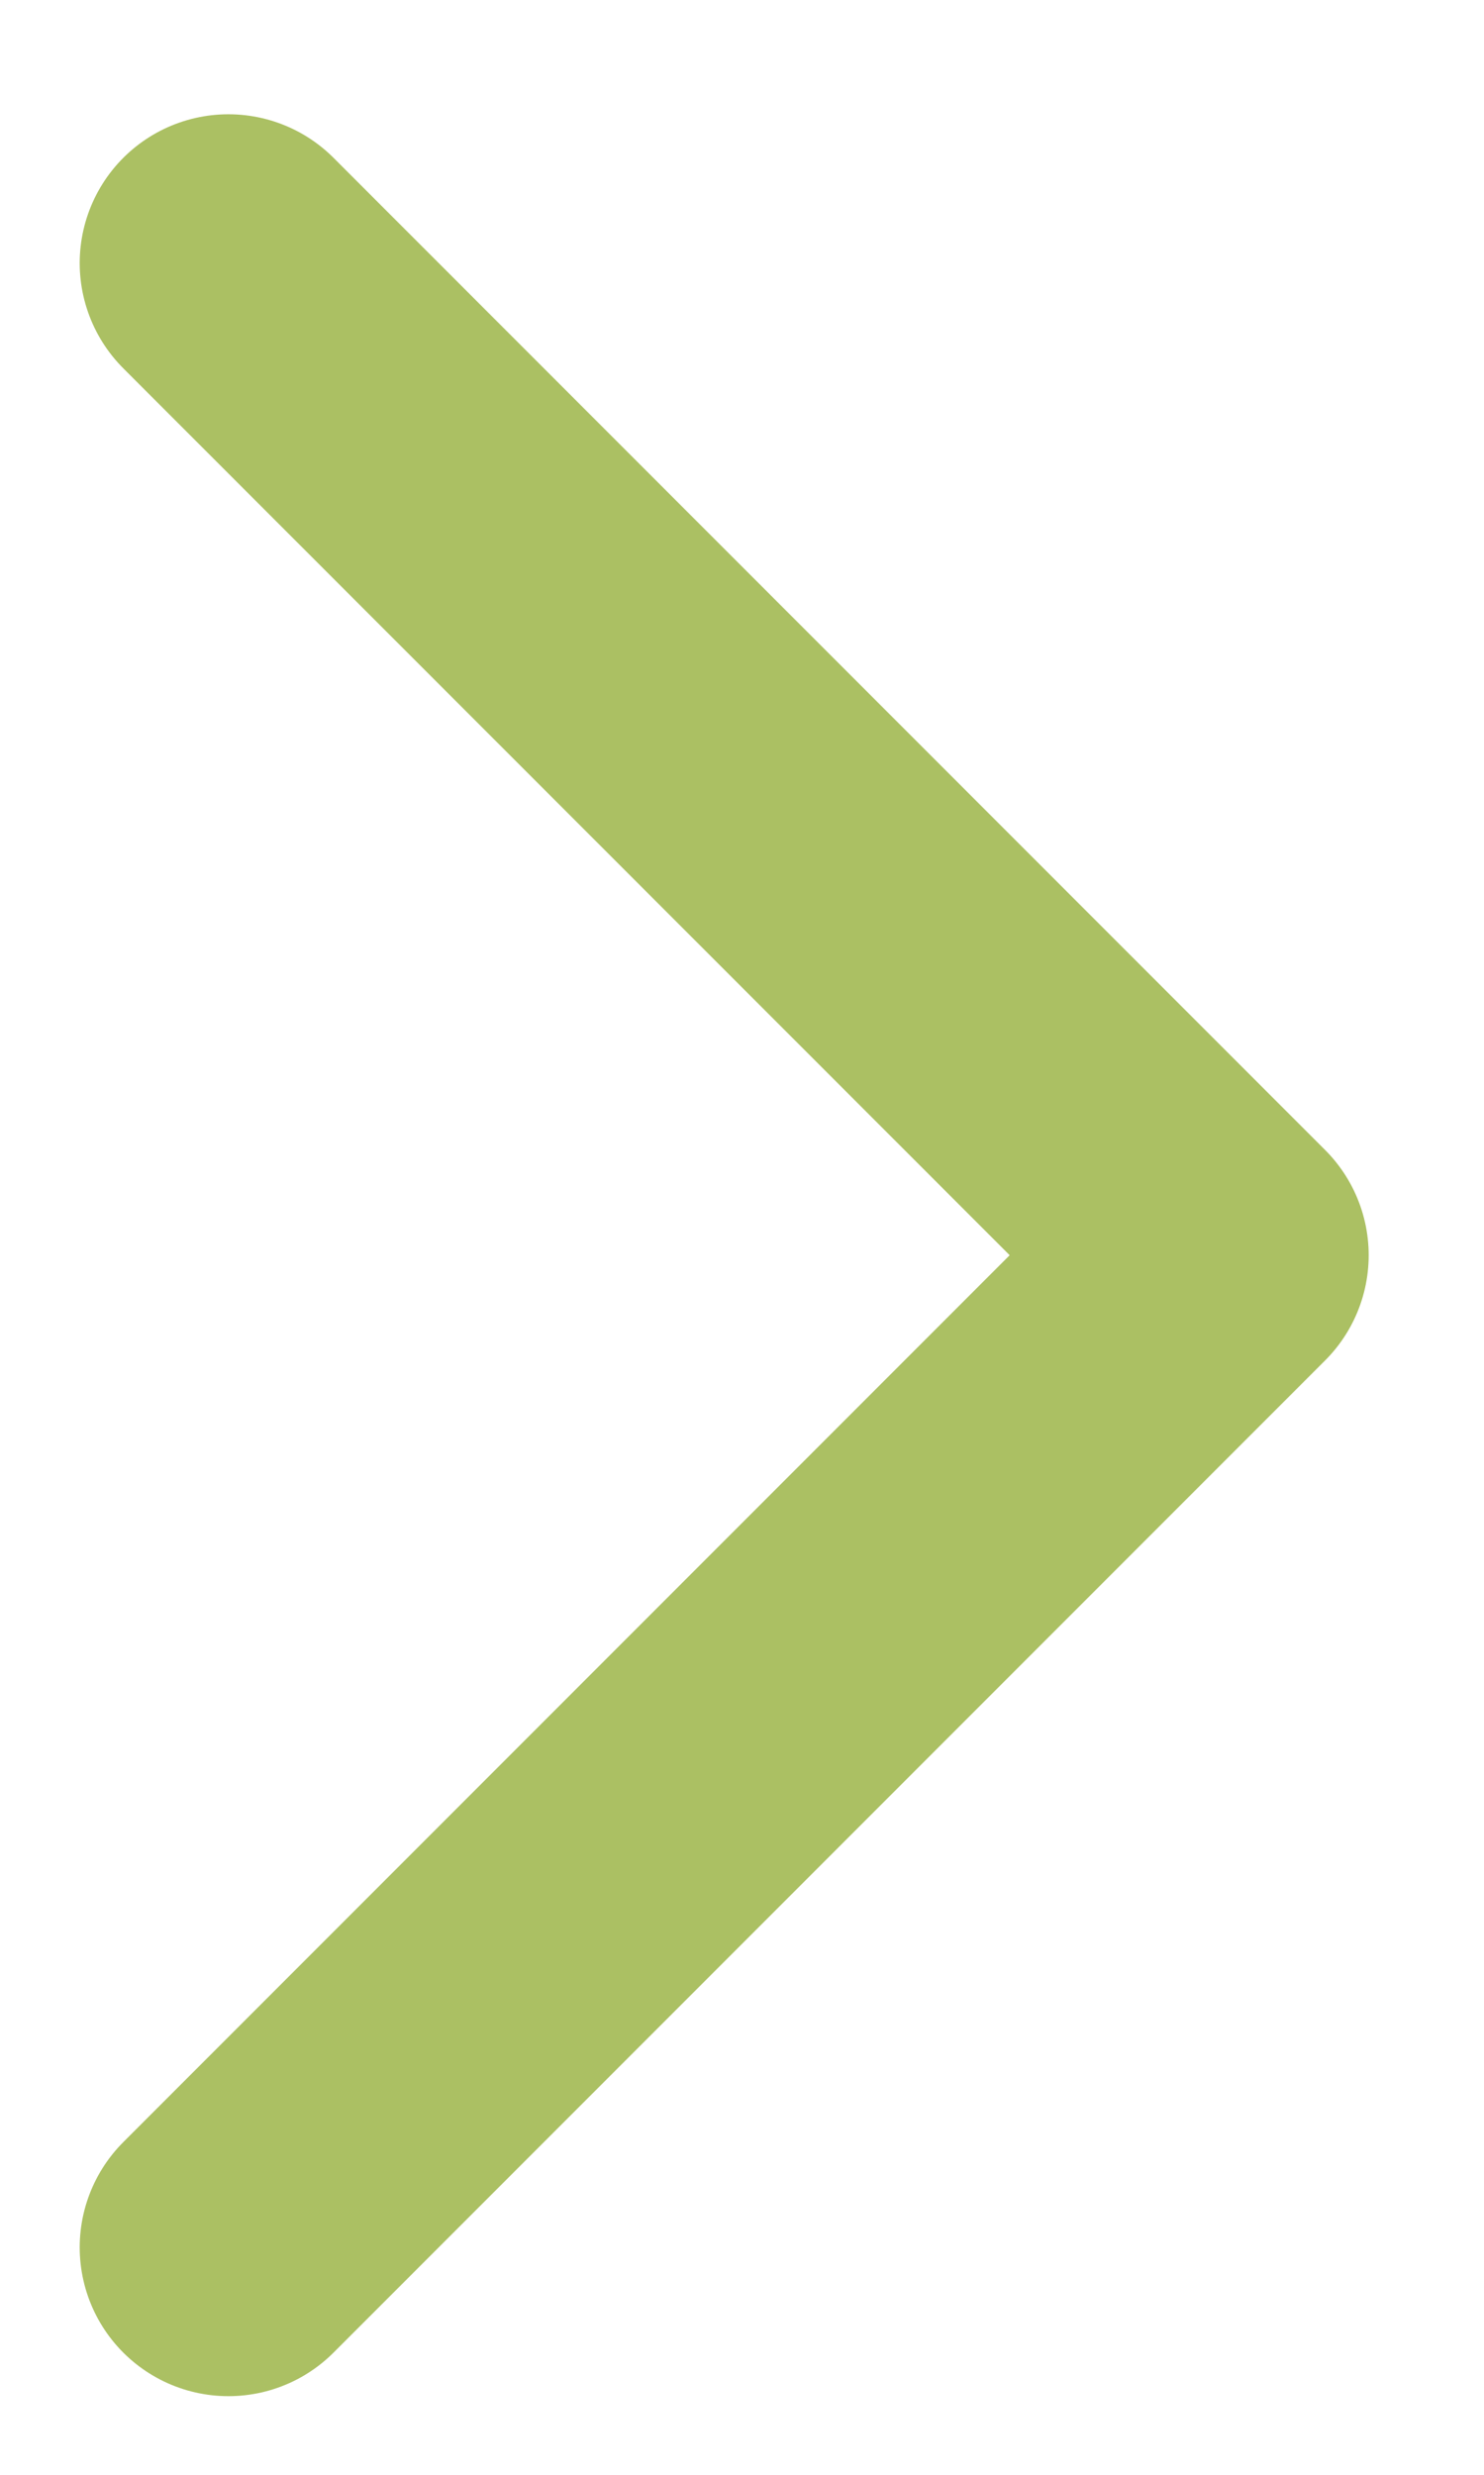
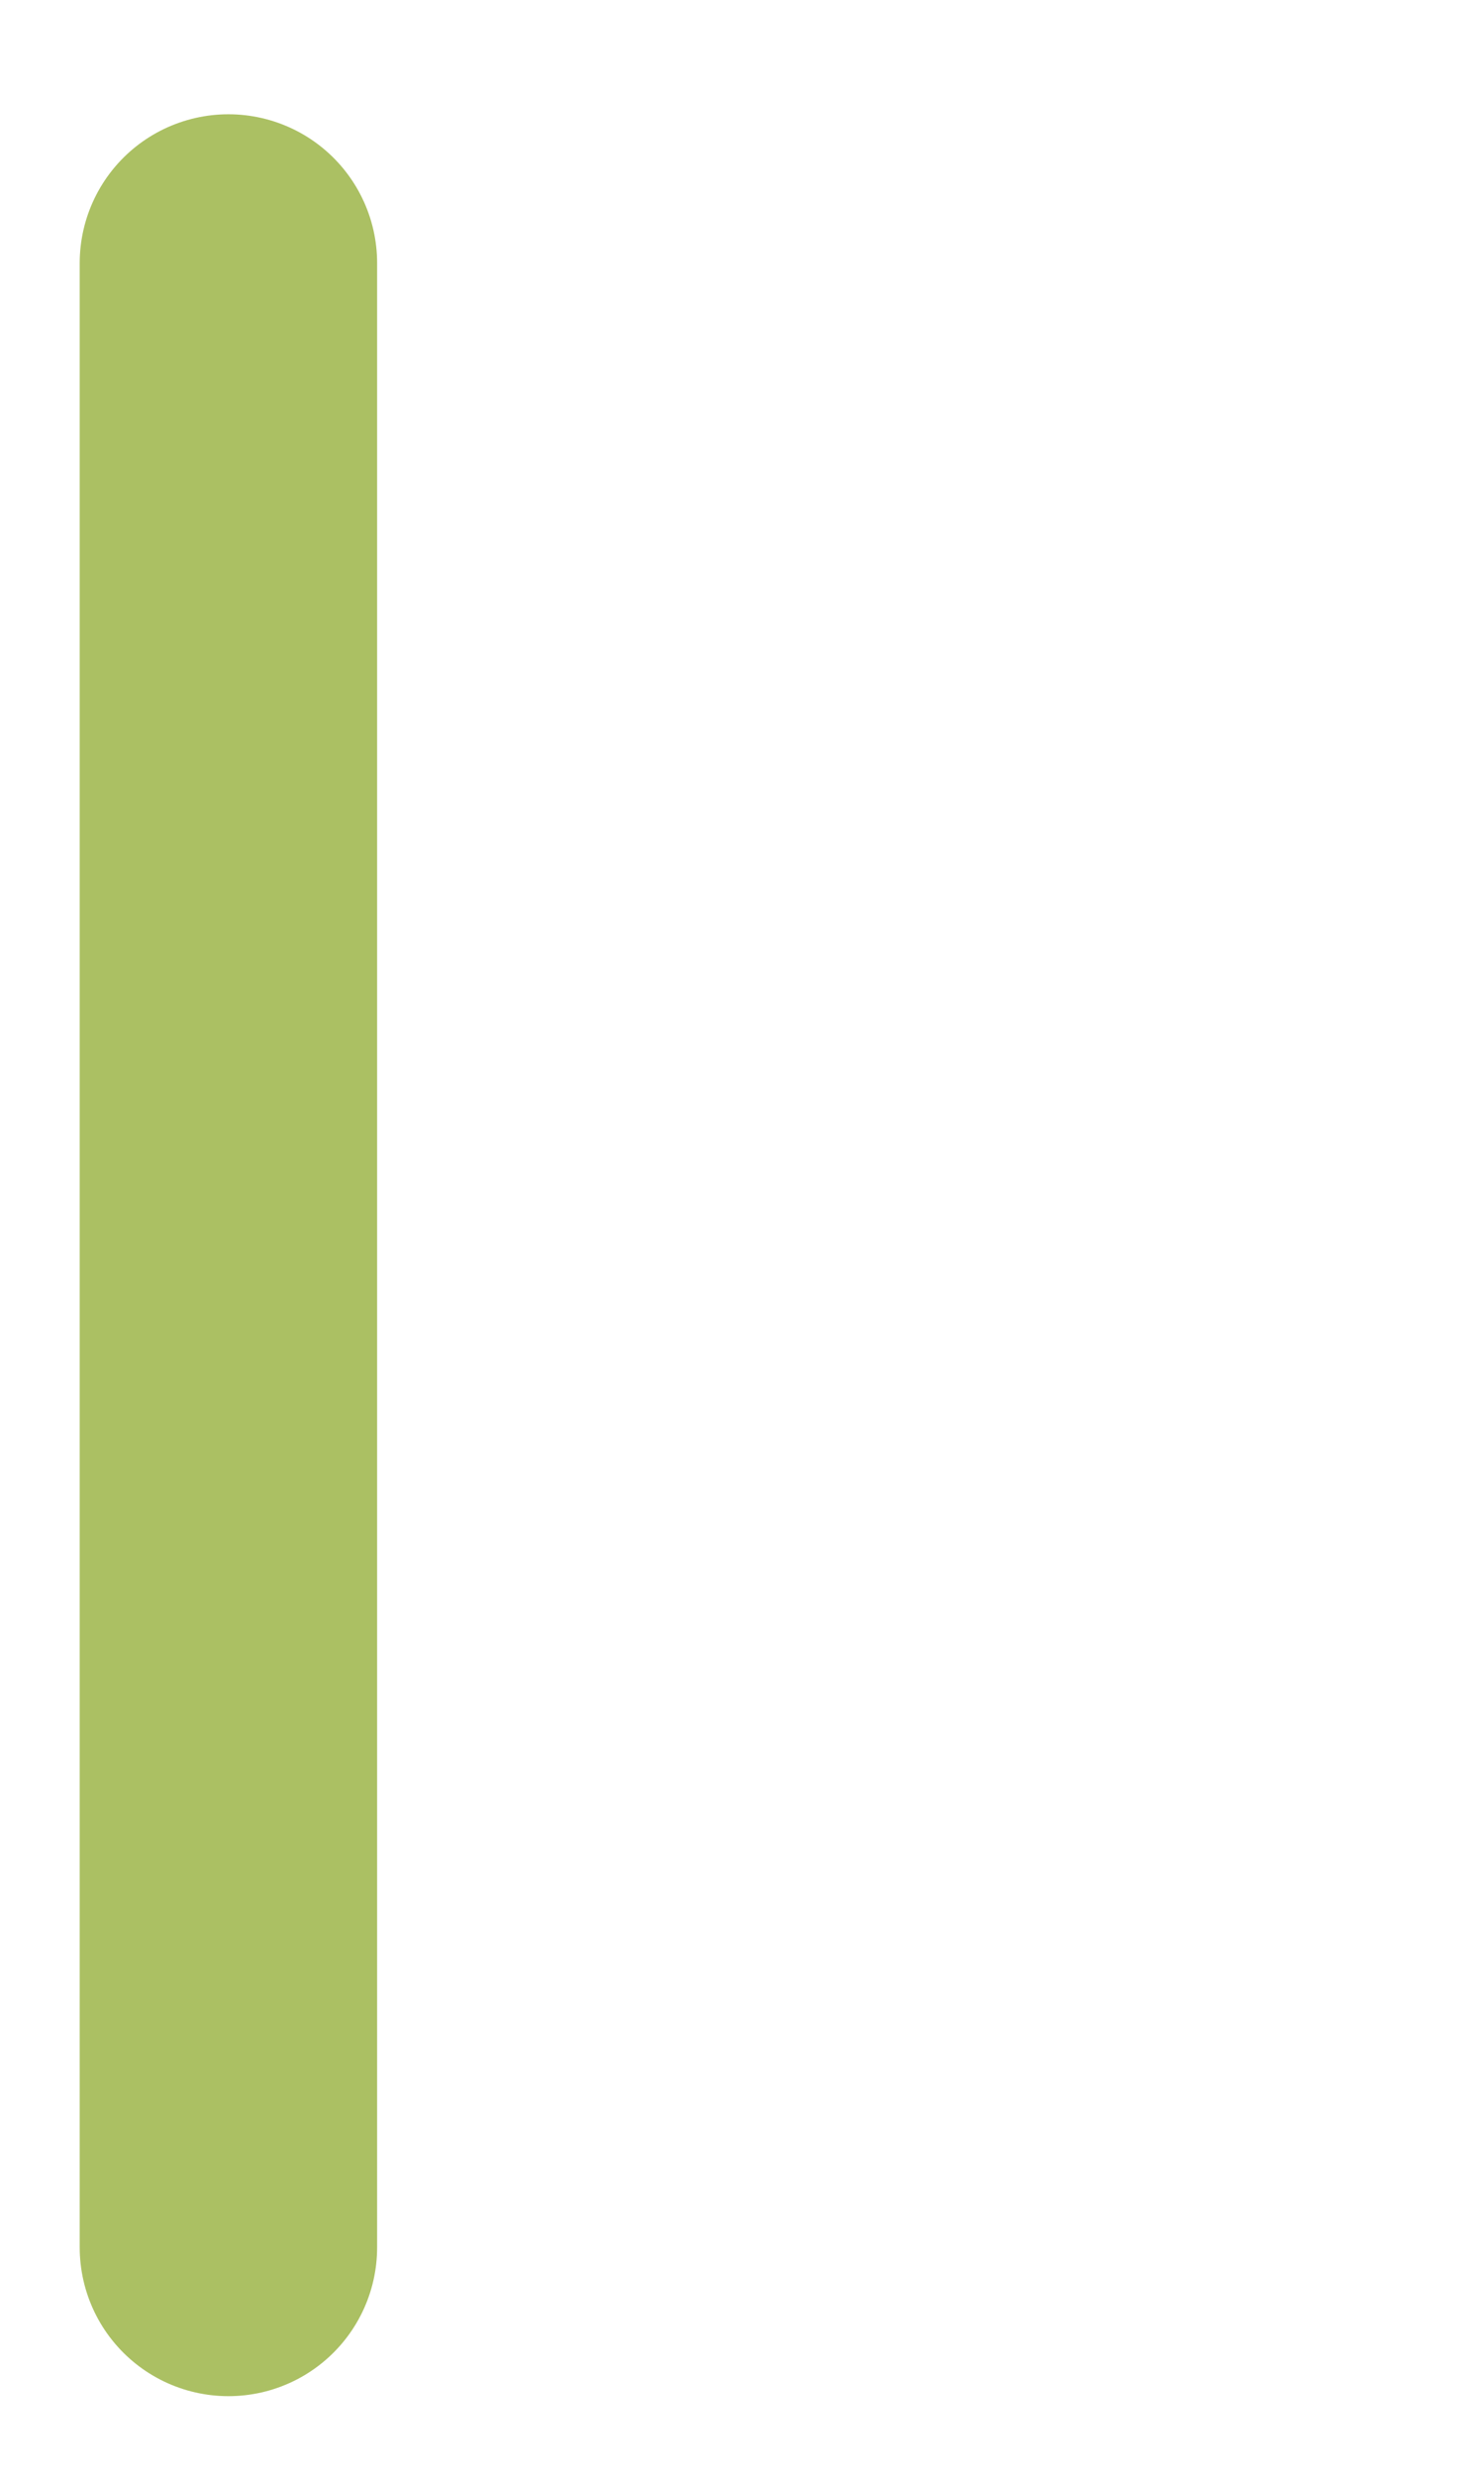
<svg xmlns="http://www.w3.org/2000/svg" width="12" height="20" viewBox="0 0 12 20" fill="none">
-   <path d="M1.847 18.162L9.865 10.144L1.847 2.126" stroke="#ABC063" stroke-width="2.405" stroke-linecap="round" stroke-linejoin="round" />
+   <path d="M1.847 18.162L1.847 2.126" stroke="#ABC063" stroke-width="2.405" stroke-linecap="round" stroke-linejoin="round" />
</svg>